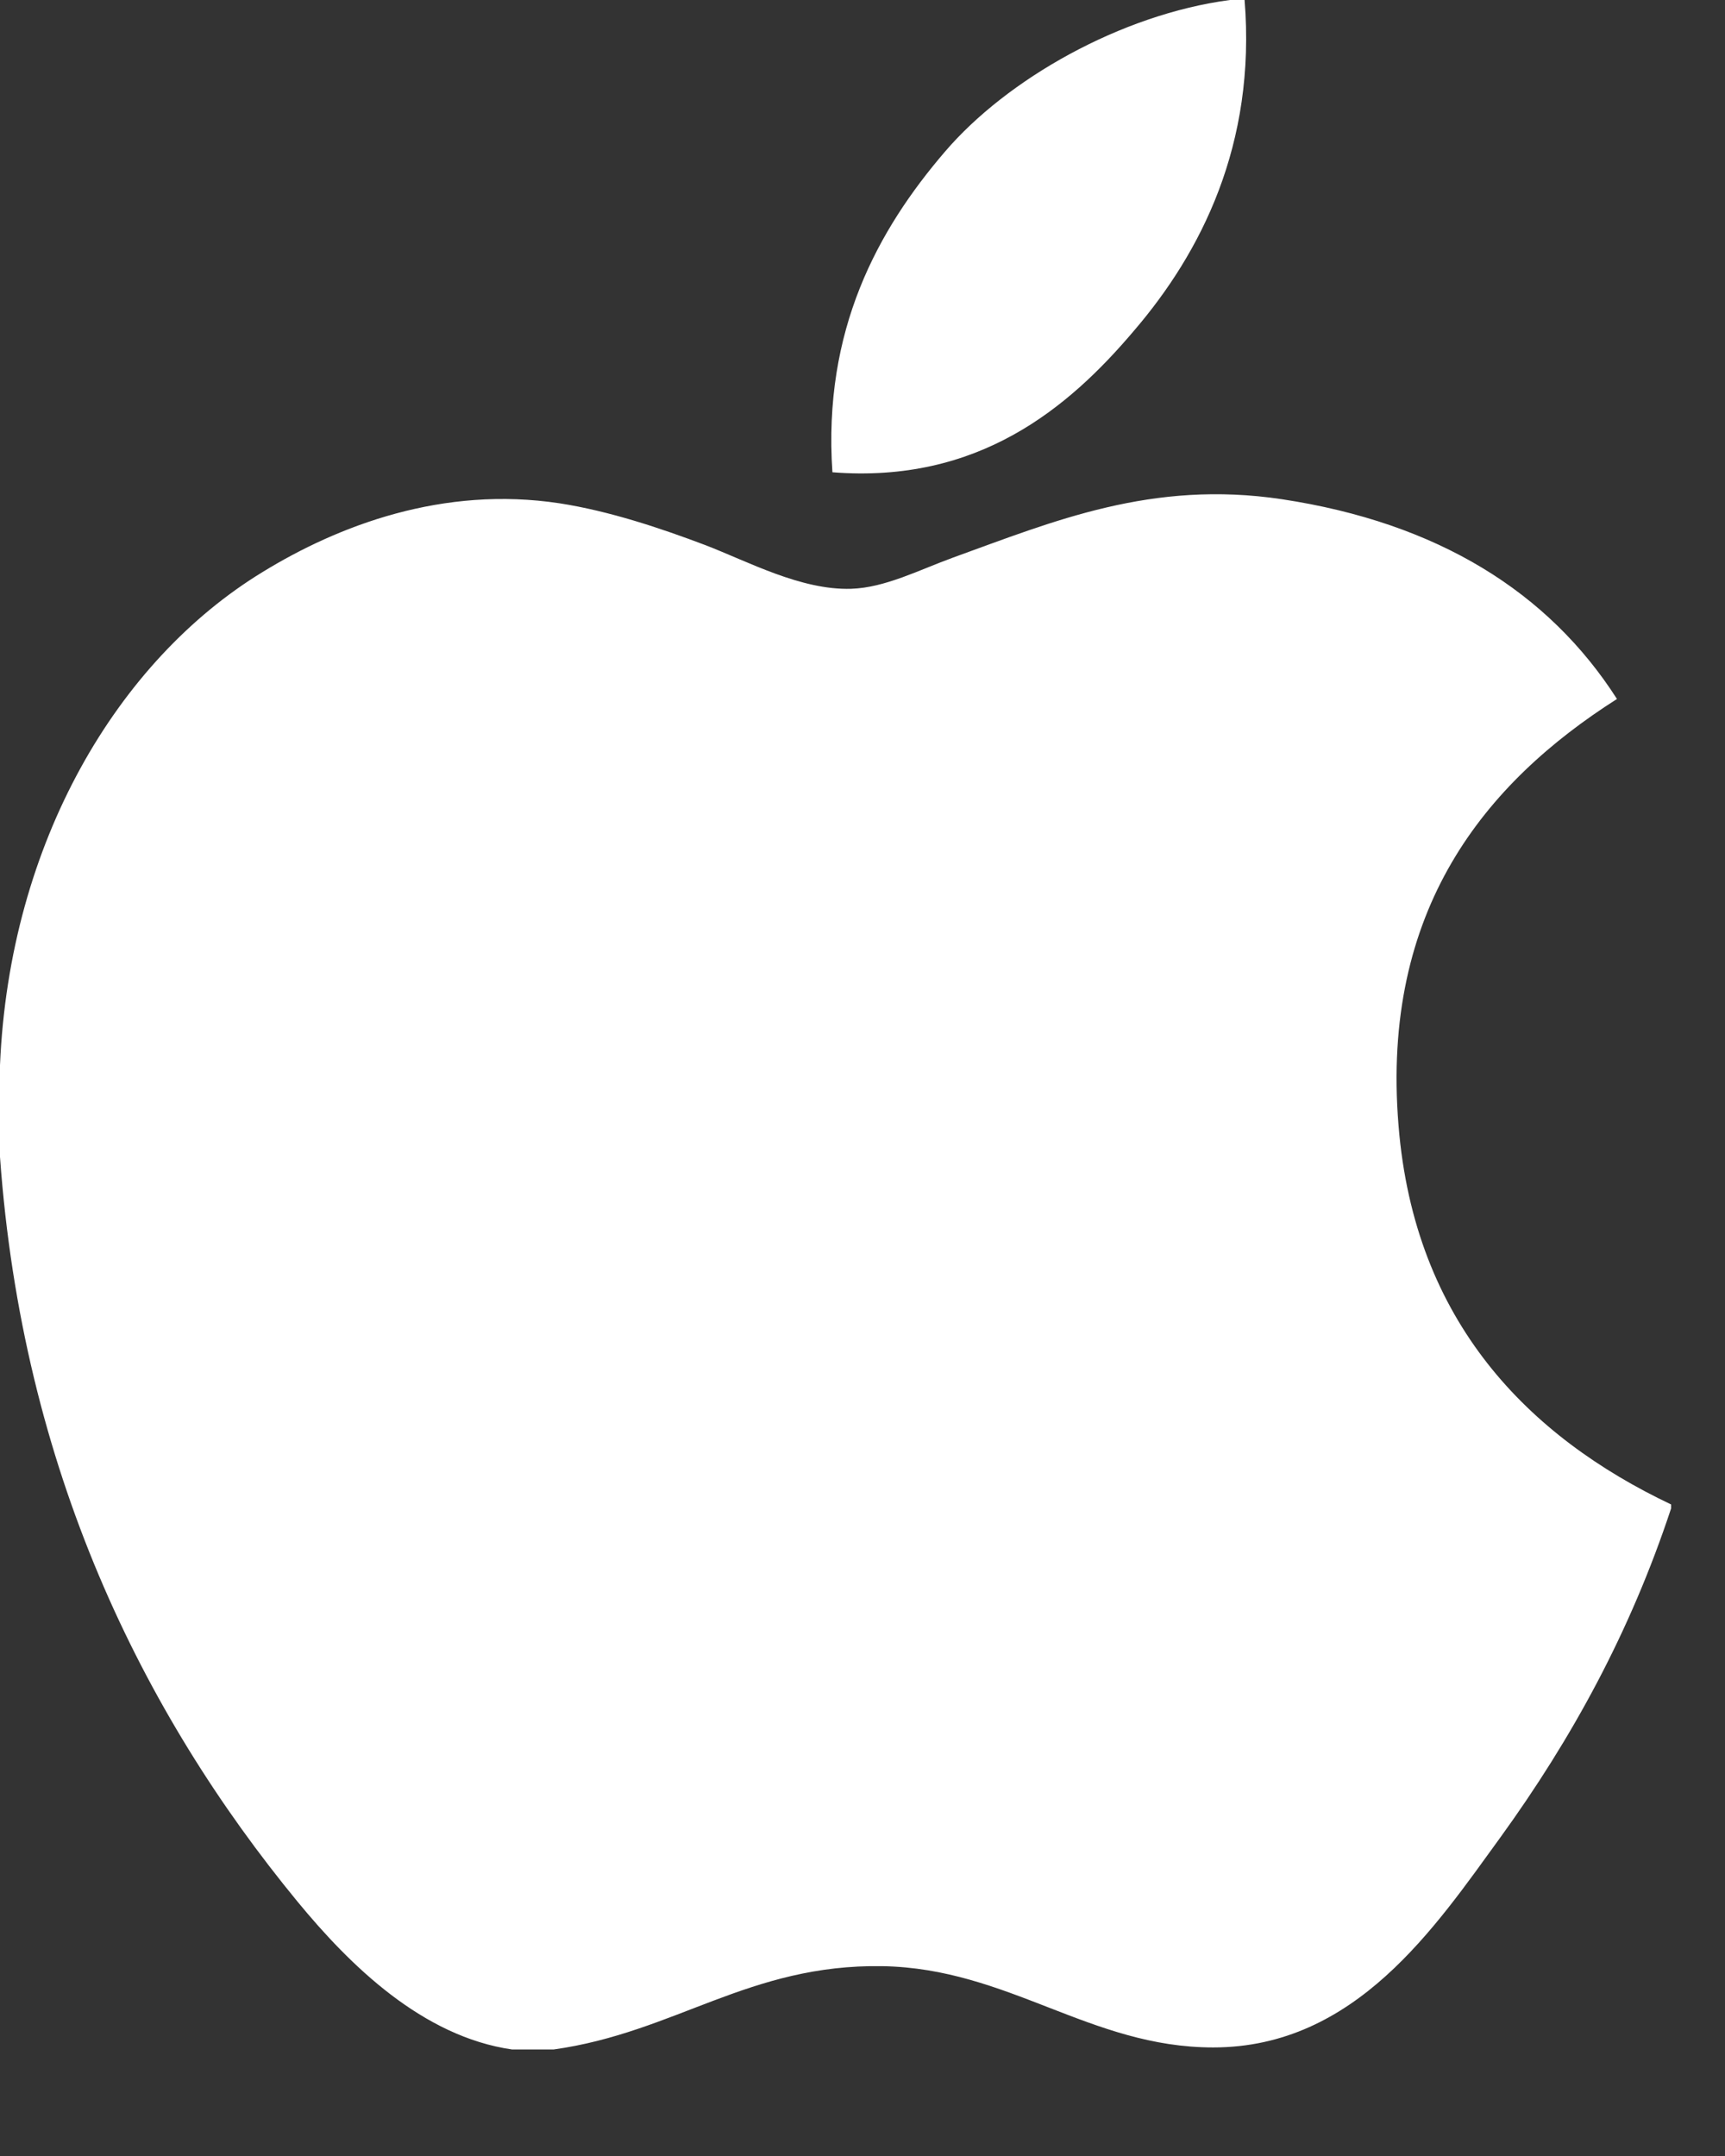
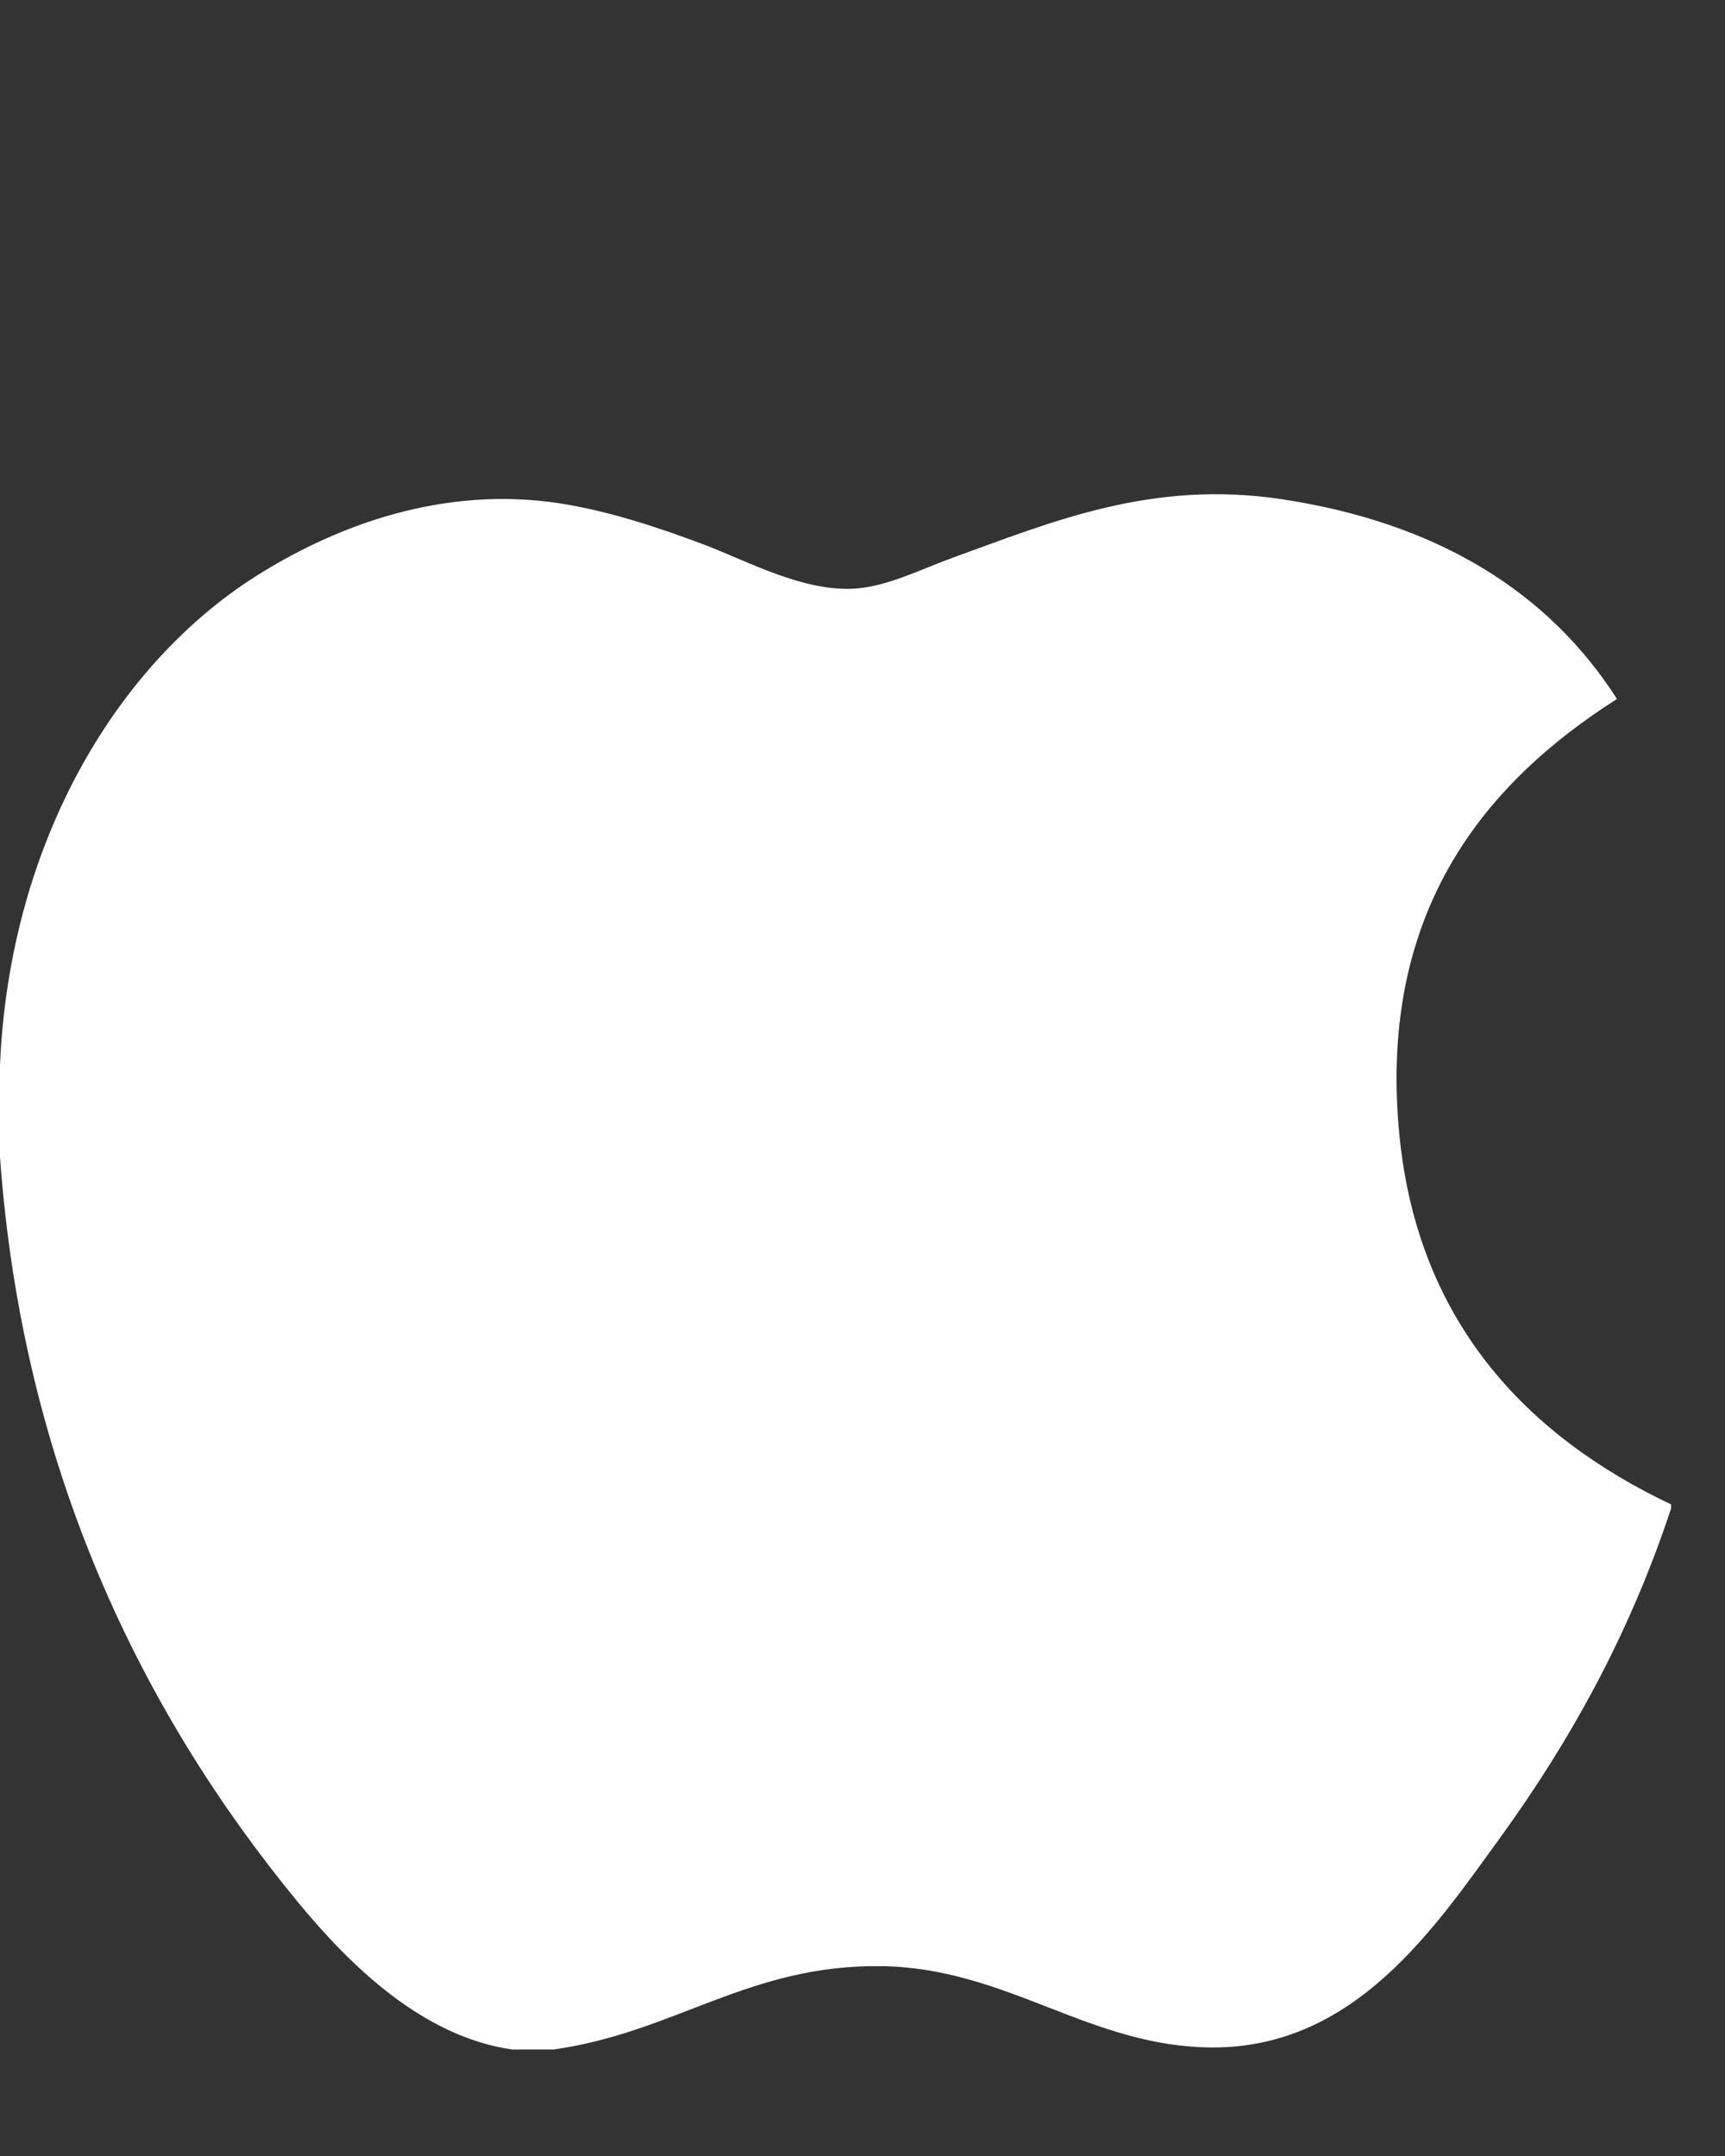
<svg xmlns="http://www.w3.org/2000/svg" width="16" height="20" viewBox="0 0 16 20" fill="none">
  <rect x="0" y="0" width="16" height="20" fill="#333333" stroke="none" />
-   <path d="M11.408 2.66095e-09C11.453 2.67127e-09 11.497 2.68159e-09 11.544 2.69249e-09C11.652 1.341 11.14 2.343 10.518 3.068C9.908 3.789 9.072 4.487 7.721 4.381C7.631 3.06 8.143 2.132 8.764 1.408C9.34 0.734 10.396 0.134 11.408 2.66095e-09Z" fill="white" />
  <path d="M15.5 13.956C15.5 13.969 15.5 13.98 15.5 13.993C15.12 15.143 14.578 16.13 13.917 17.044C13.313 17.875 12.574 18.993 11.253 18.993C10.112 18.993 9.354 18.259 8.184 18.239C6.947 18.219 6.266 18.853 5.135 19.012C5.006 19.012 4.876 19.012 4.75 19.012C3.919 18.892 3.248 18.234 2.76 17.641C1.32 15.89 0.207 13.627 -2.50322e-09 10.732C-2.43701e-09 10.448 -2.371e-09 10.165 -2.30479e-09 9.881C0.088 7.809 1.095 6.125 2.433 5.308C3.139 4.874 4.11 4.504 5.191 4.669C5.654 4.741 6.128 4.9 6.543 5.057C6.936 5.208 7.428 5.476 7.894 5.462C8.209 5.452 8.523 5.288 8.841 5.172C9.773 4.835 10.686 4.45 11.89 4.631C13.337 4.85 14.364 5.493 14.998 6.484C13.774 7.263 12.807 8.437 12.972 10.442C13.119 12.262 14.178 13.328 15.5 13.956Z" fill="white" />
</svg>